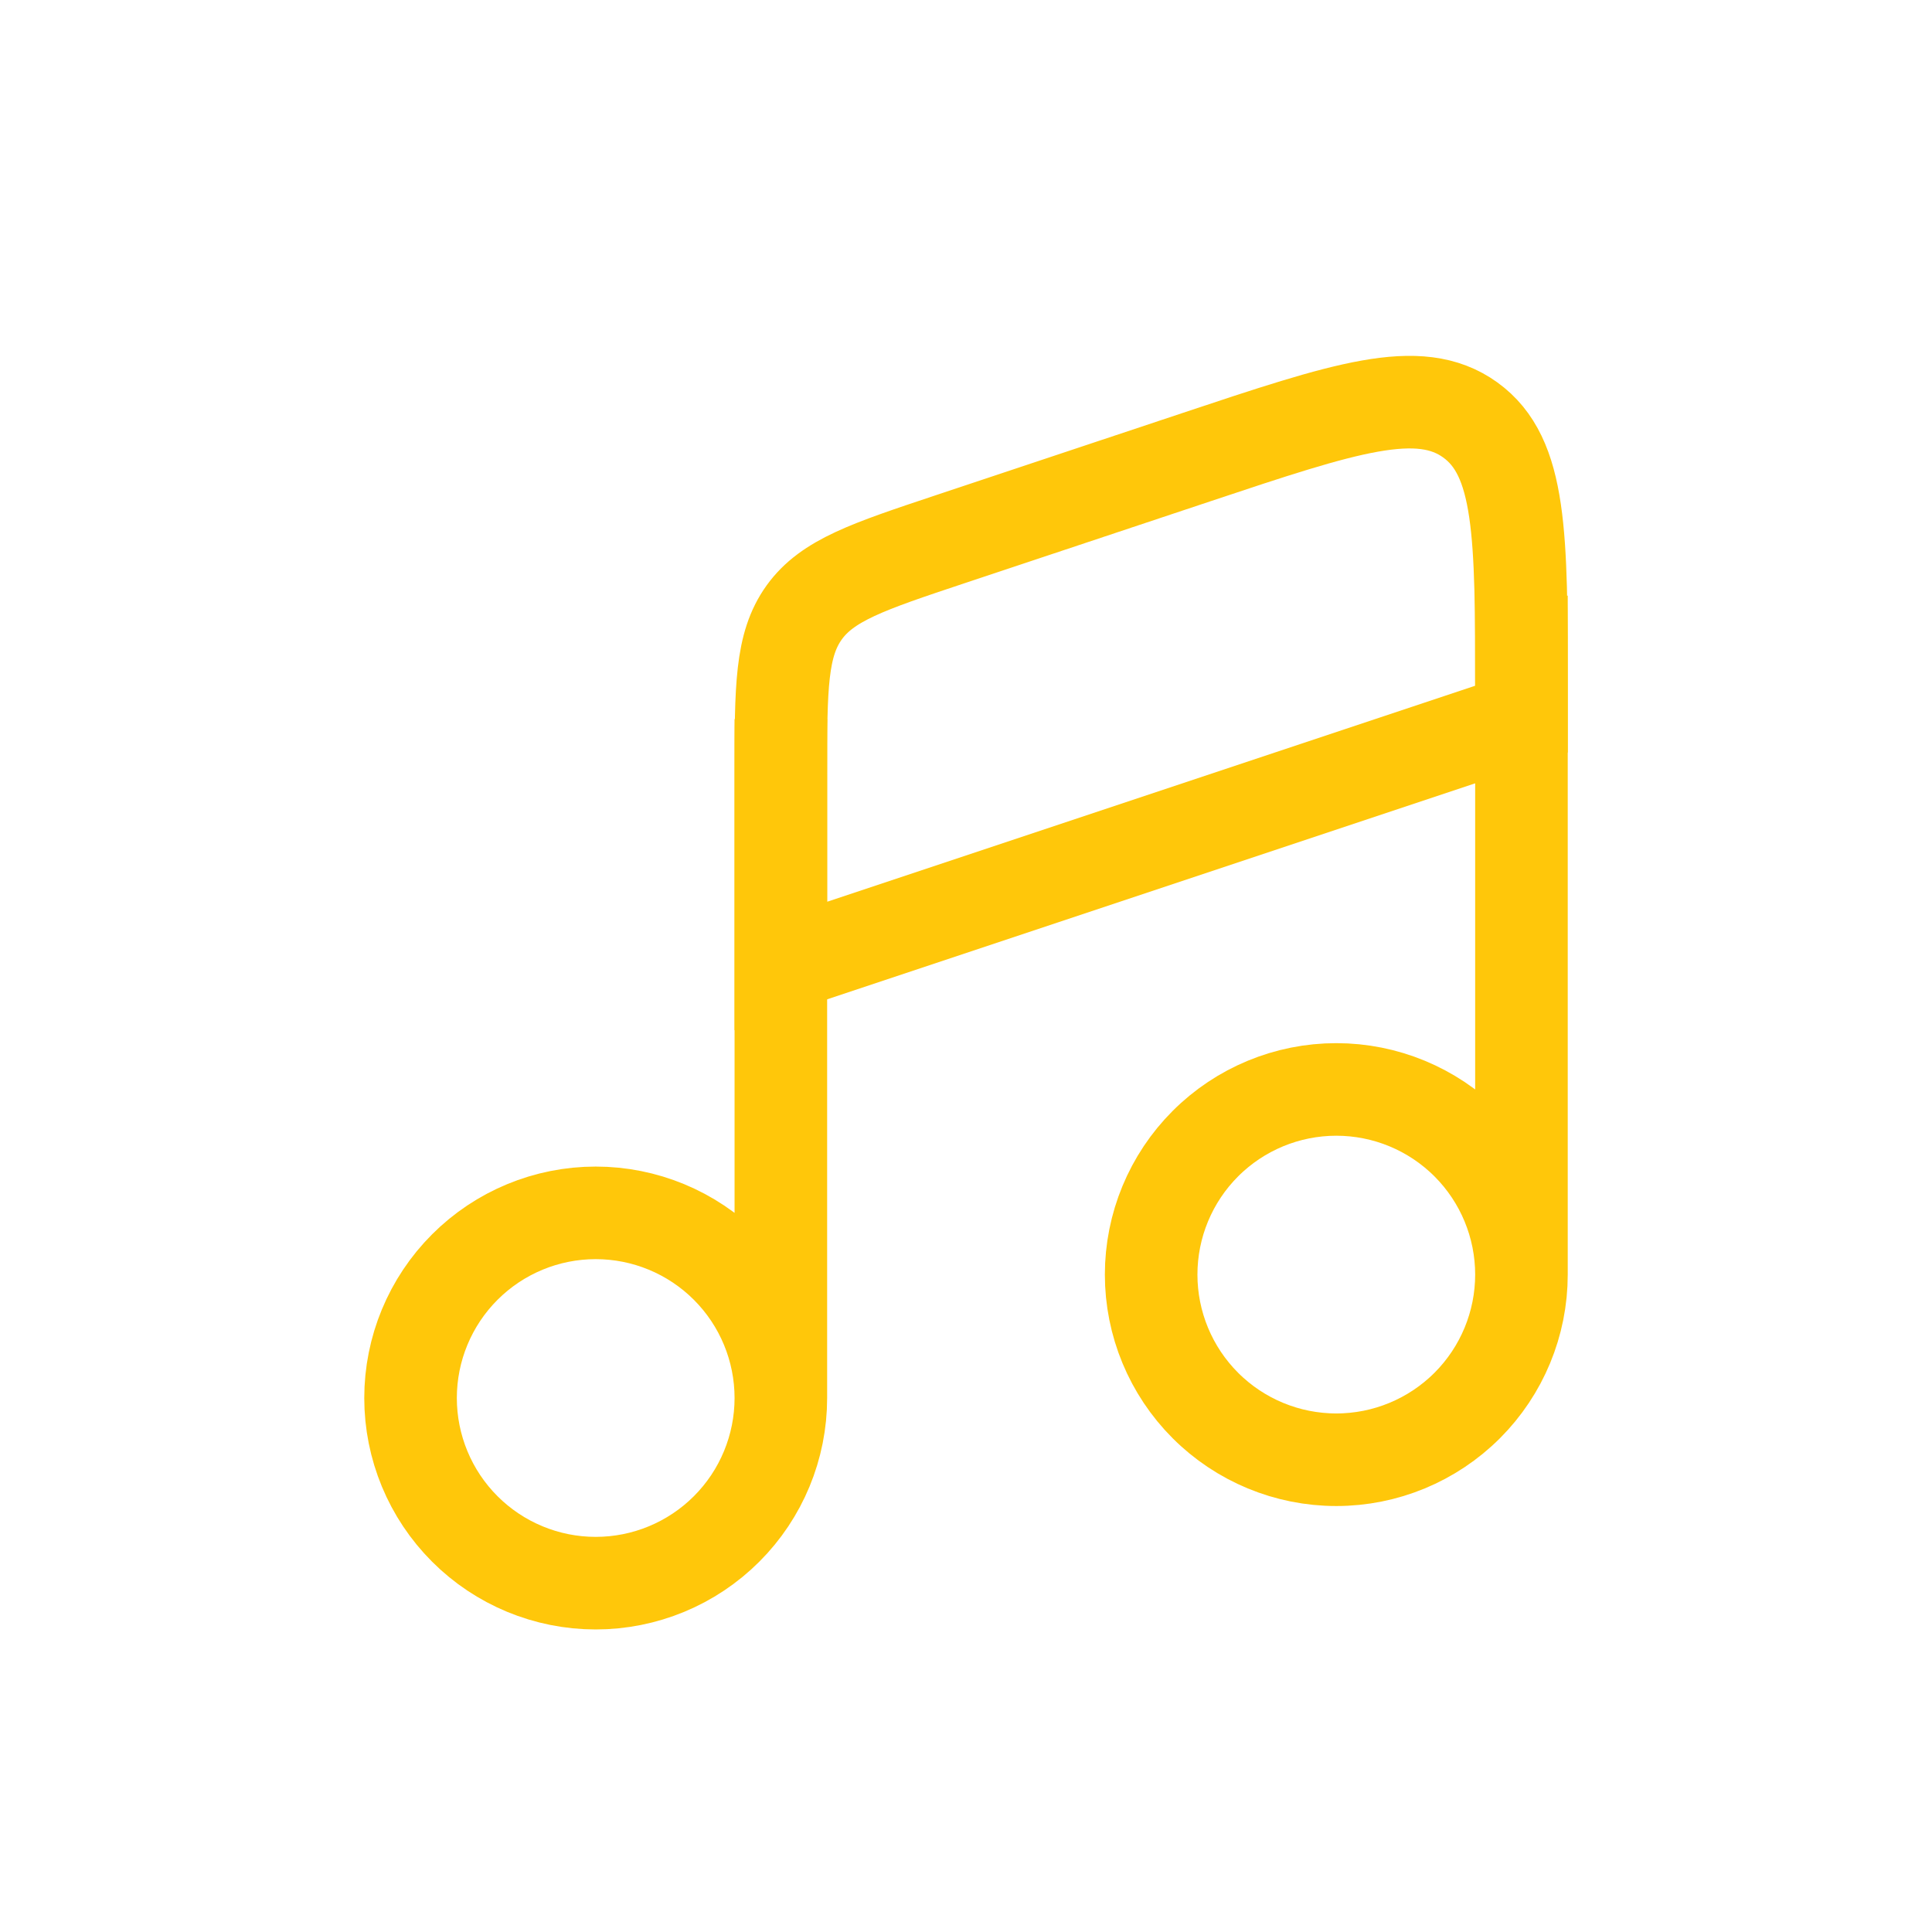
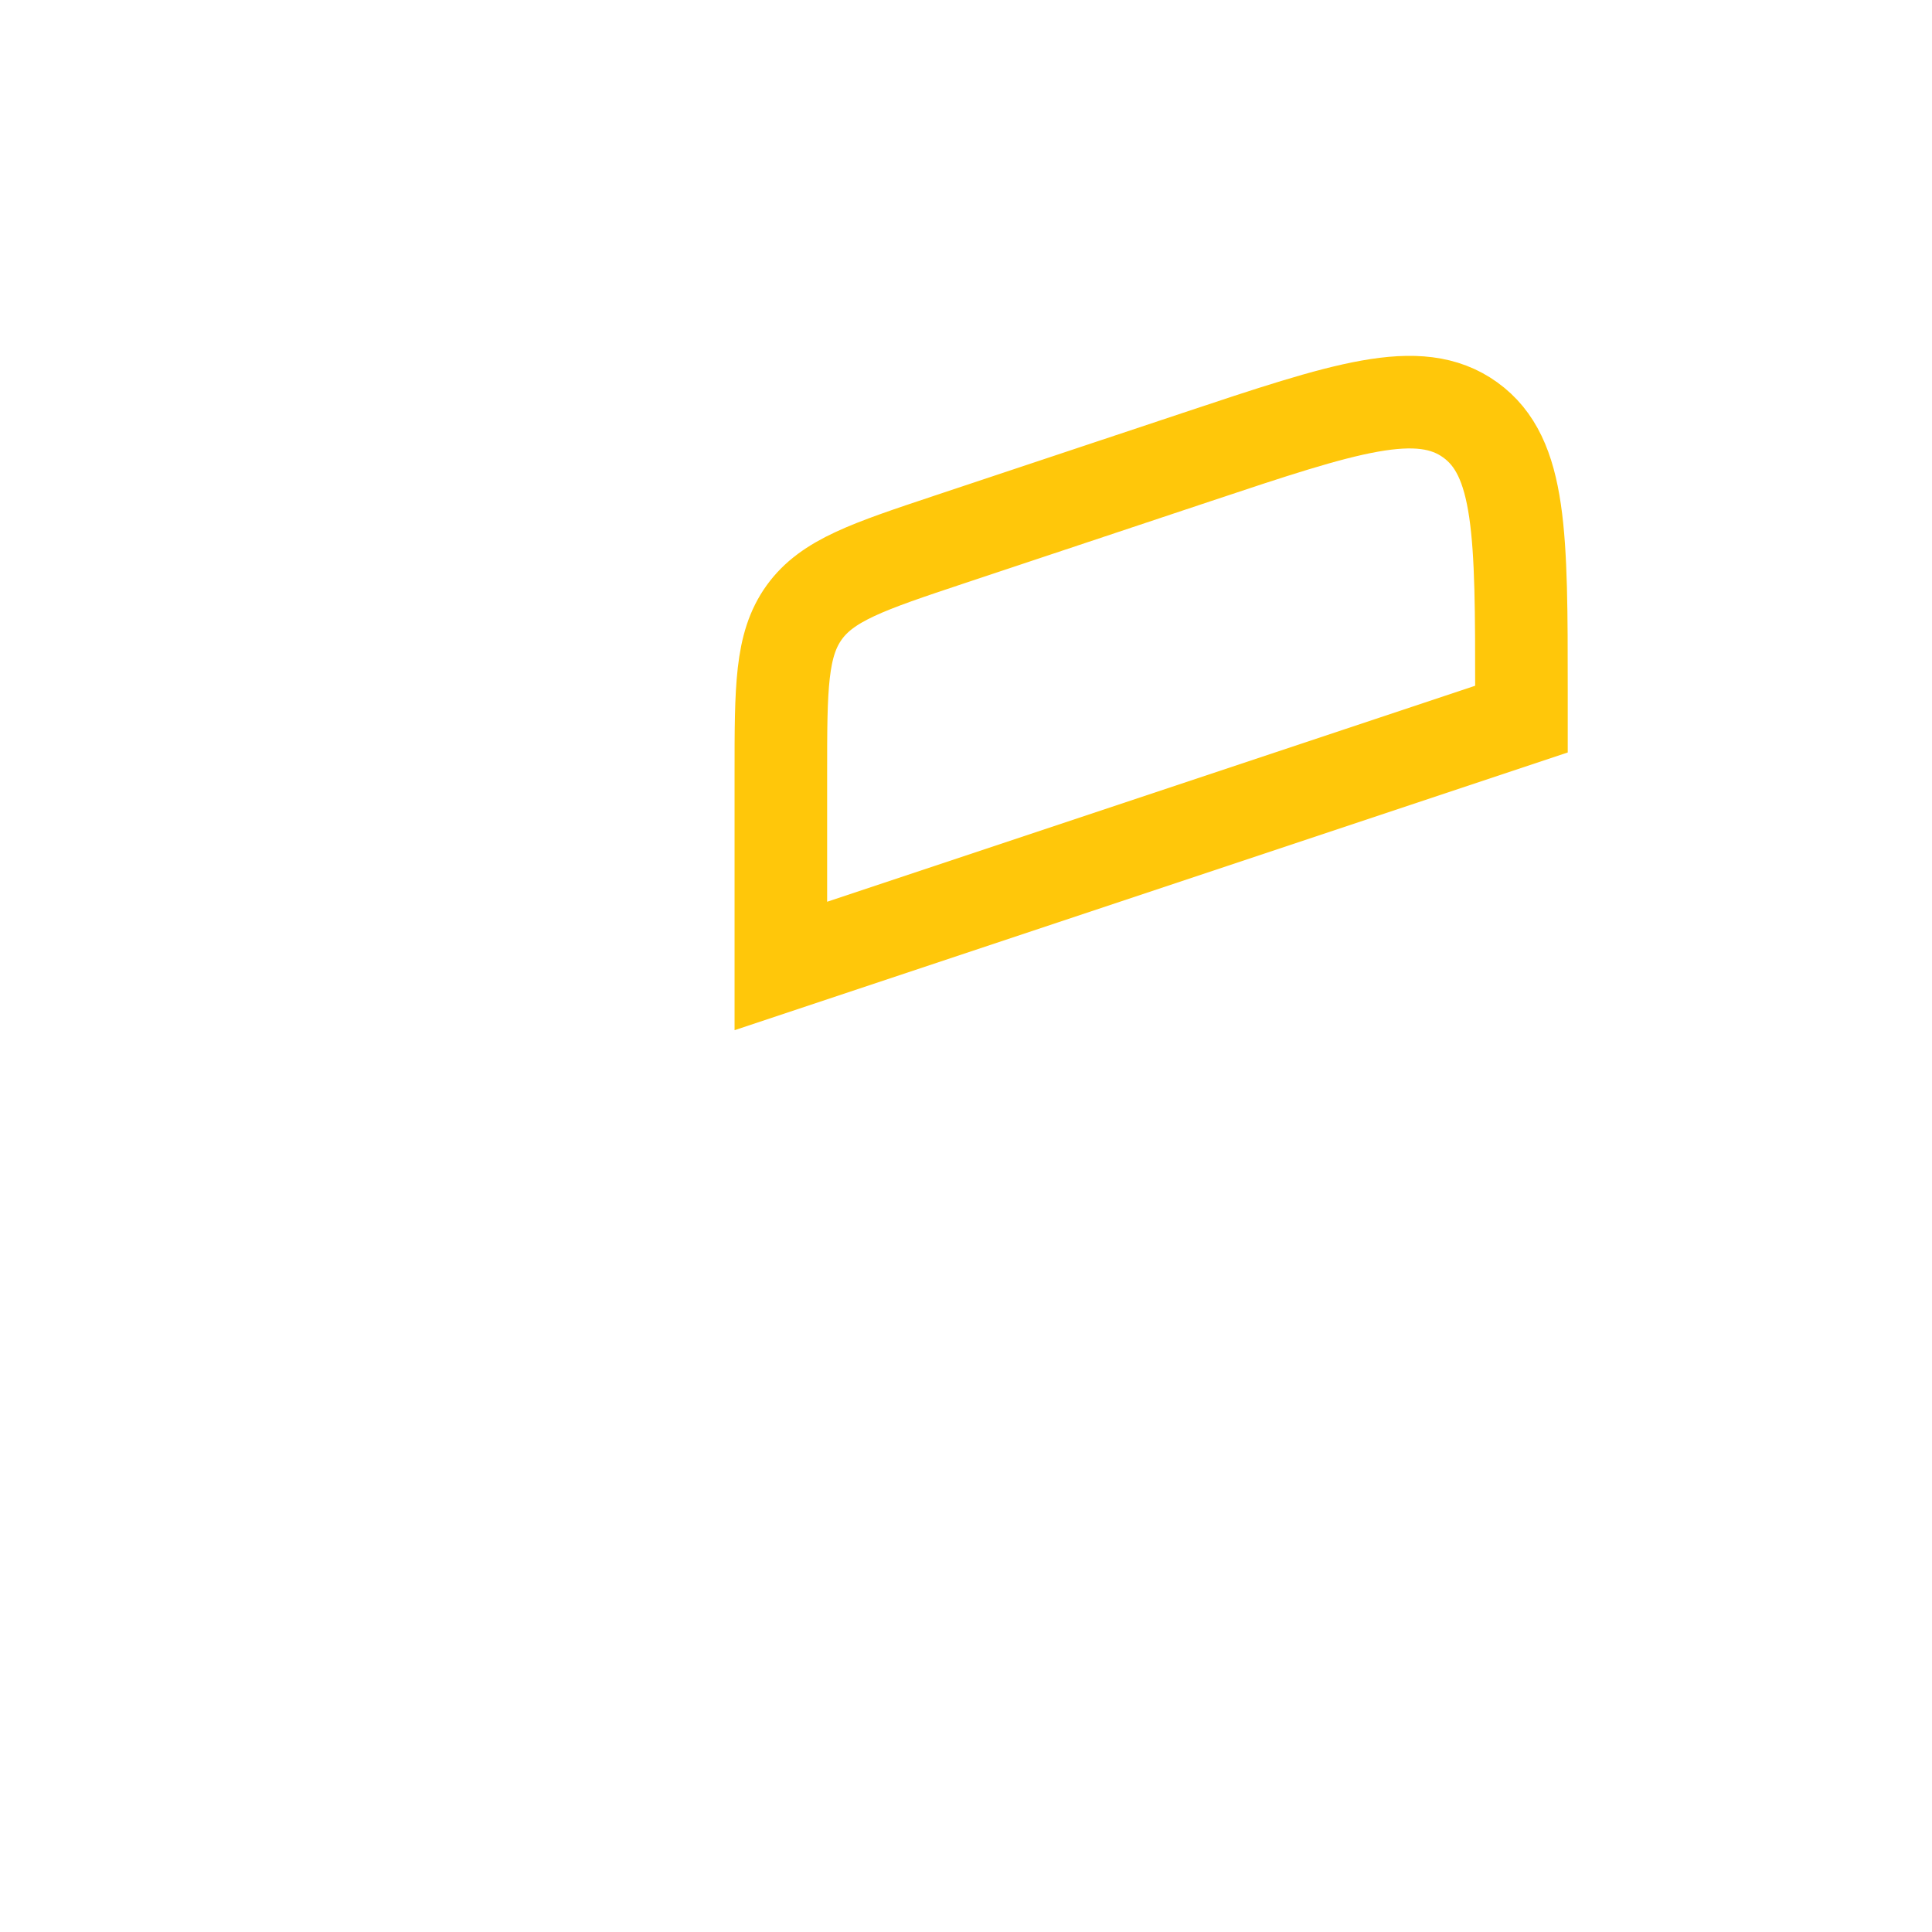
<svg xmlns="http://www.w3.org/2000/svg" width="84" height="84" viewBox="0 0 84 84" fill="none">
-   <path d="M33.95 60.783C33.95 62.918 33.102 64.966 31.592 66.475C30.082 67.985 28.035 68.833 25.9 68.833C23.765 68.833 21.717 67.985 20.208 66.475C18.698 64.966 17.85 62.918 17.85 60.783C17.85 58.648 18.698 56.601 20.208 55.091C21.717 53.581 23.765 52.733 25.9 52.733C28.035 52.733 30.082 53.581 31.592 55.091C33.102 56.601 33.95 58.648 33.95 60.783ZM33.95 60.783V31.267M66.15 55.417C66.15 57.552 65.302 59.599 63.792 61.109C62.282 62.618 60.235 63.467 58.1 63.467C55.965 63.467 53.917 62.618 52.408 61.109C50.898 59.599 50.05 57.552 50.05 55.417C50.05 53.282 50.898 51.234 52.408 49.724C53.917 48.215 55.965 47.367 58.1 47.367C60.235 47.367 62.282 48.215 63.792 49.724C65.302 51.234 66.15 53.282 66.15 55.417ZM66.15 55.417V25.9" stroke="#FFC70A" stroke-width="4.025" />
  <path d="M52.022 19.875L41.289 23.452C37.747 24.633 35.976 25.223 34.964 26.629C33.953 28.035 33.95 29.903 33.95 33.633V41.999L66.15 31.266V30.059C66.15 23.262 66.15 19.862 63.923 18.257C61.693 16.65 58.47 17.726 52.022 19.875Z" stroke="#FFC70A" stroke-width="4.025" stroke-linecap="round" />
</svg>